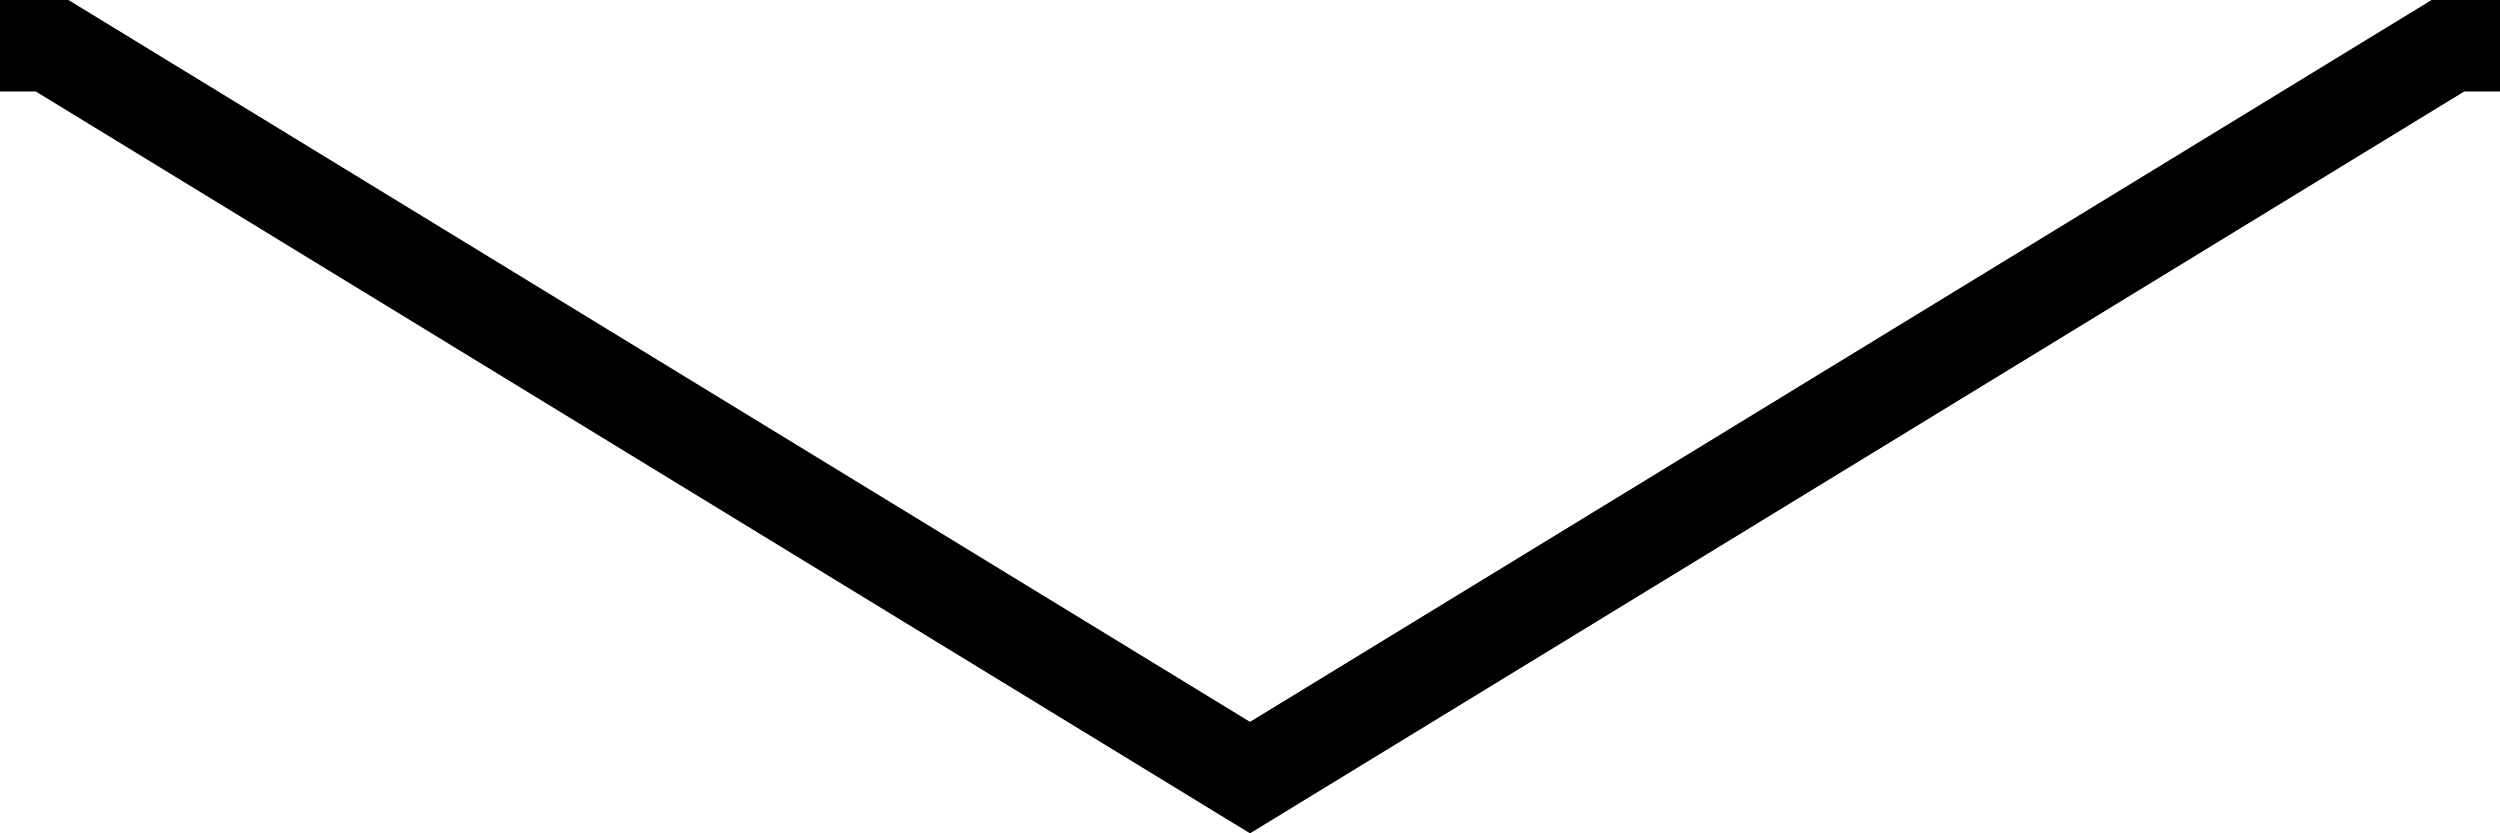
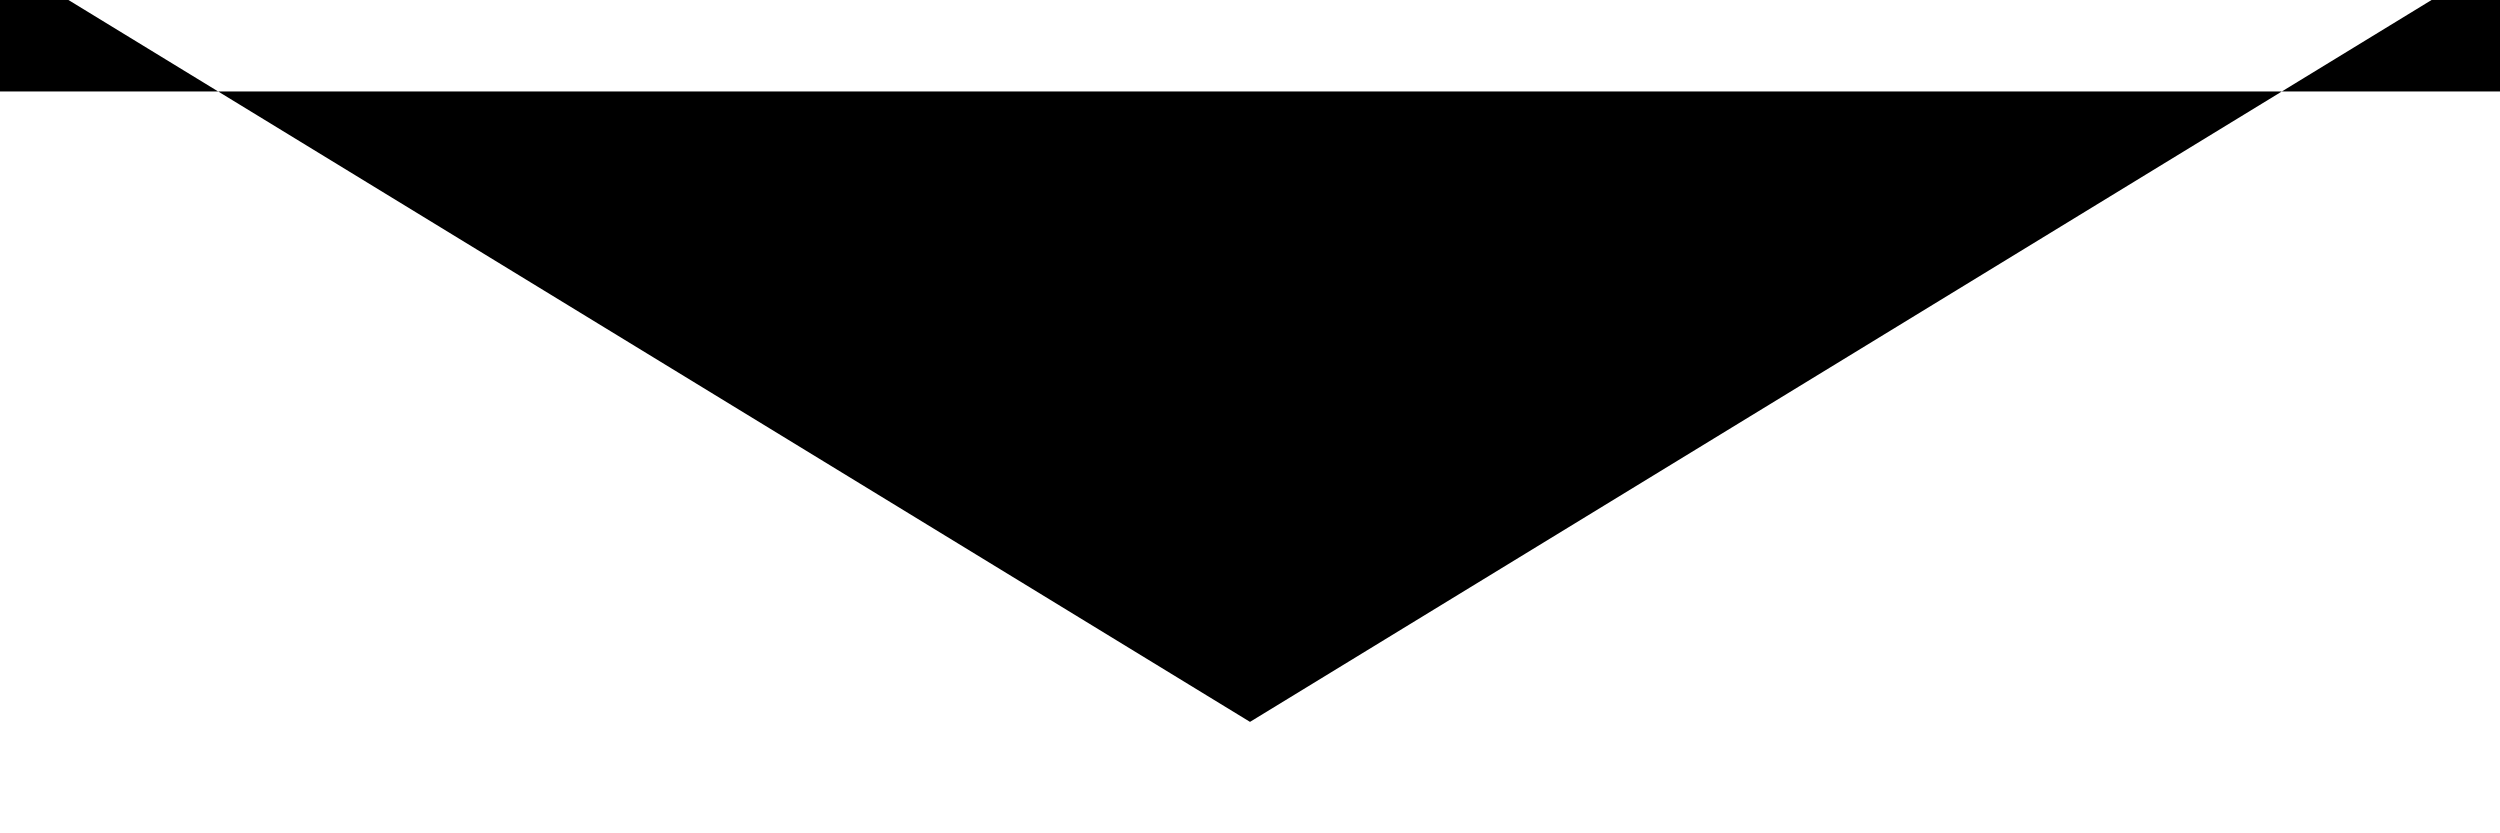
<svg xmlns="http://www.w3.org/2000/svg" width="24" height="8" viewBox="0 0 24 8" fill="none">
-   <path fill-rule="evenodd" clip-rule="evenodd" d="M0.343 0.878H0V0H0.657L12 6.93L23.343 0H24V0.878H23.657L12 8L0.343 0.878Z" fill="black" />
+   <path fill-rule="evenodd" clip-rule="evenodd" d="M0.343 0.878H0V0H0.657L12 6.93L23.343 0H24V0.878H23.657L0.343 0.878Z" fill="black" />
</svg>